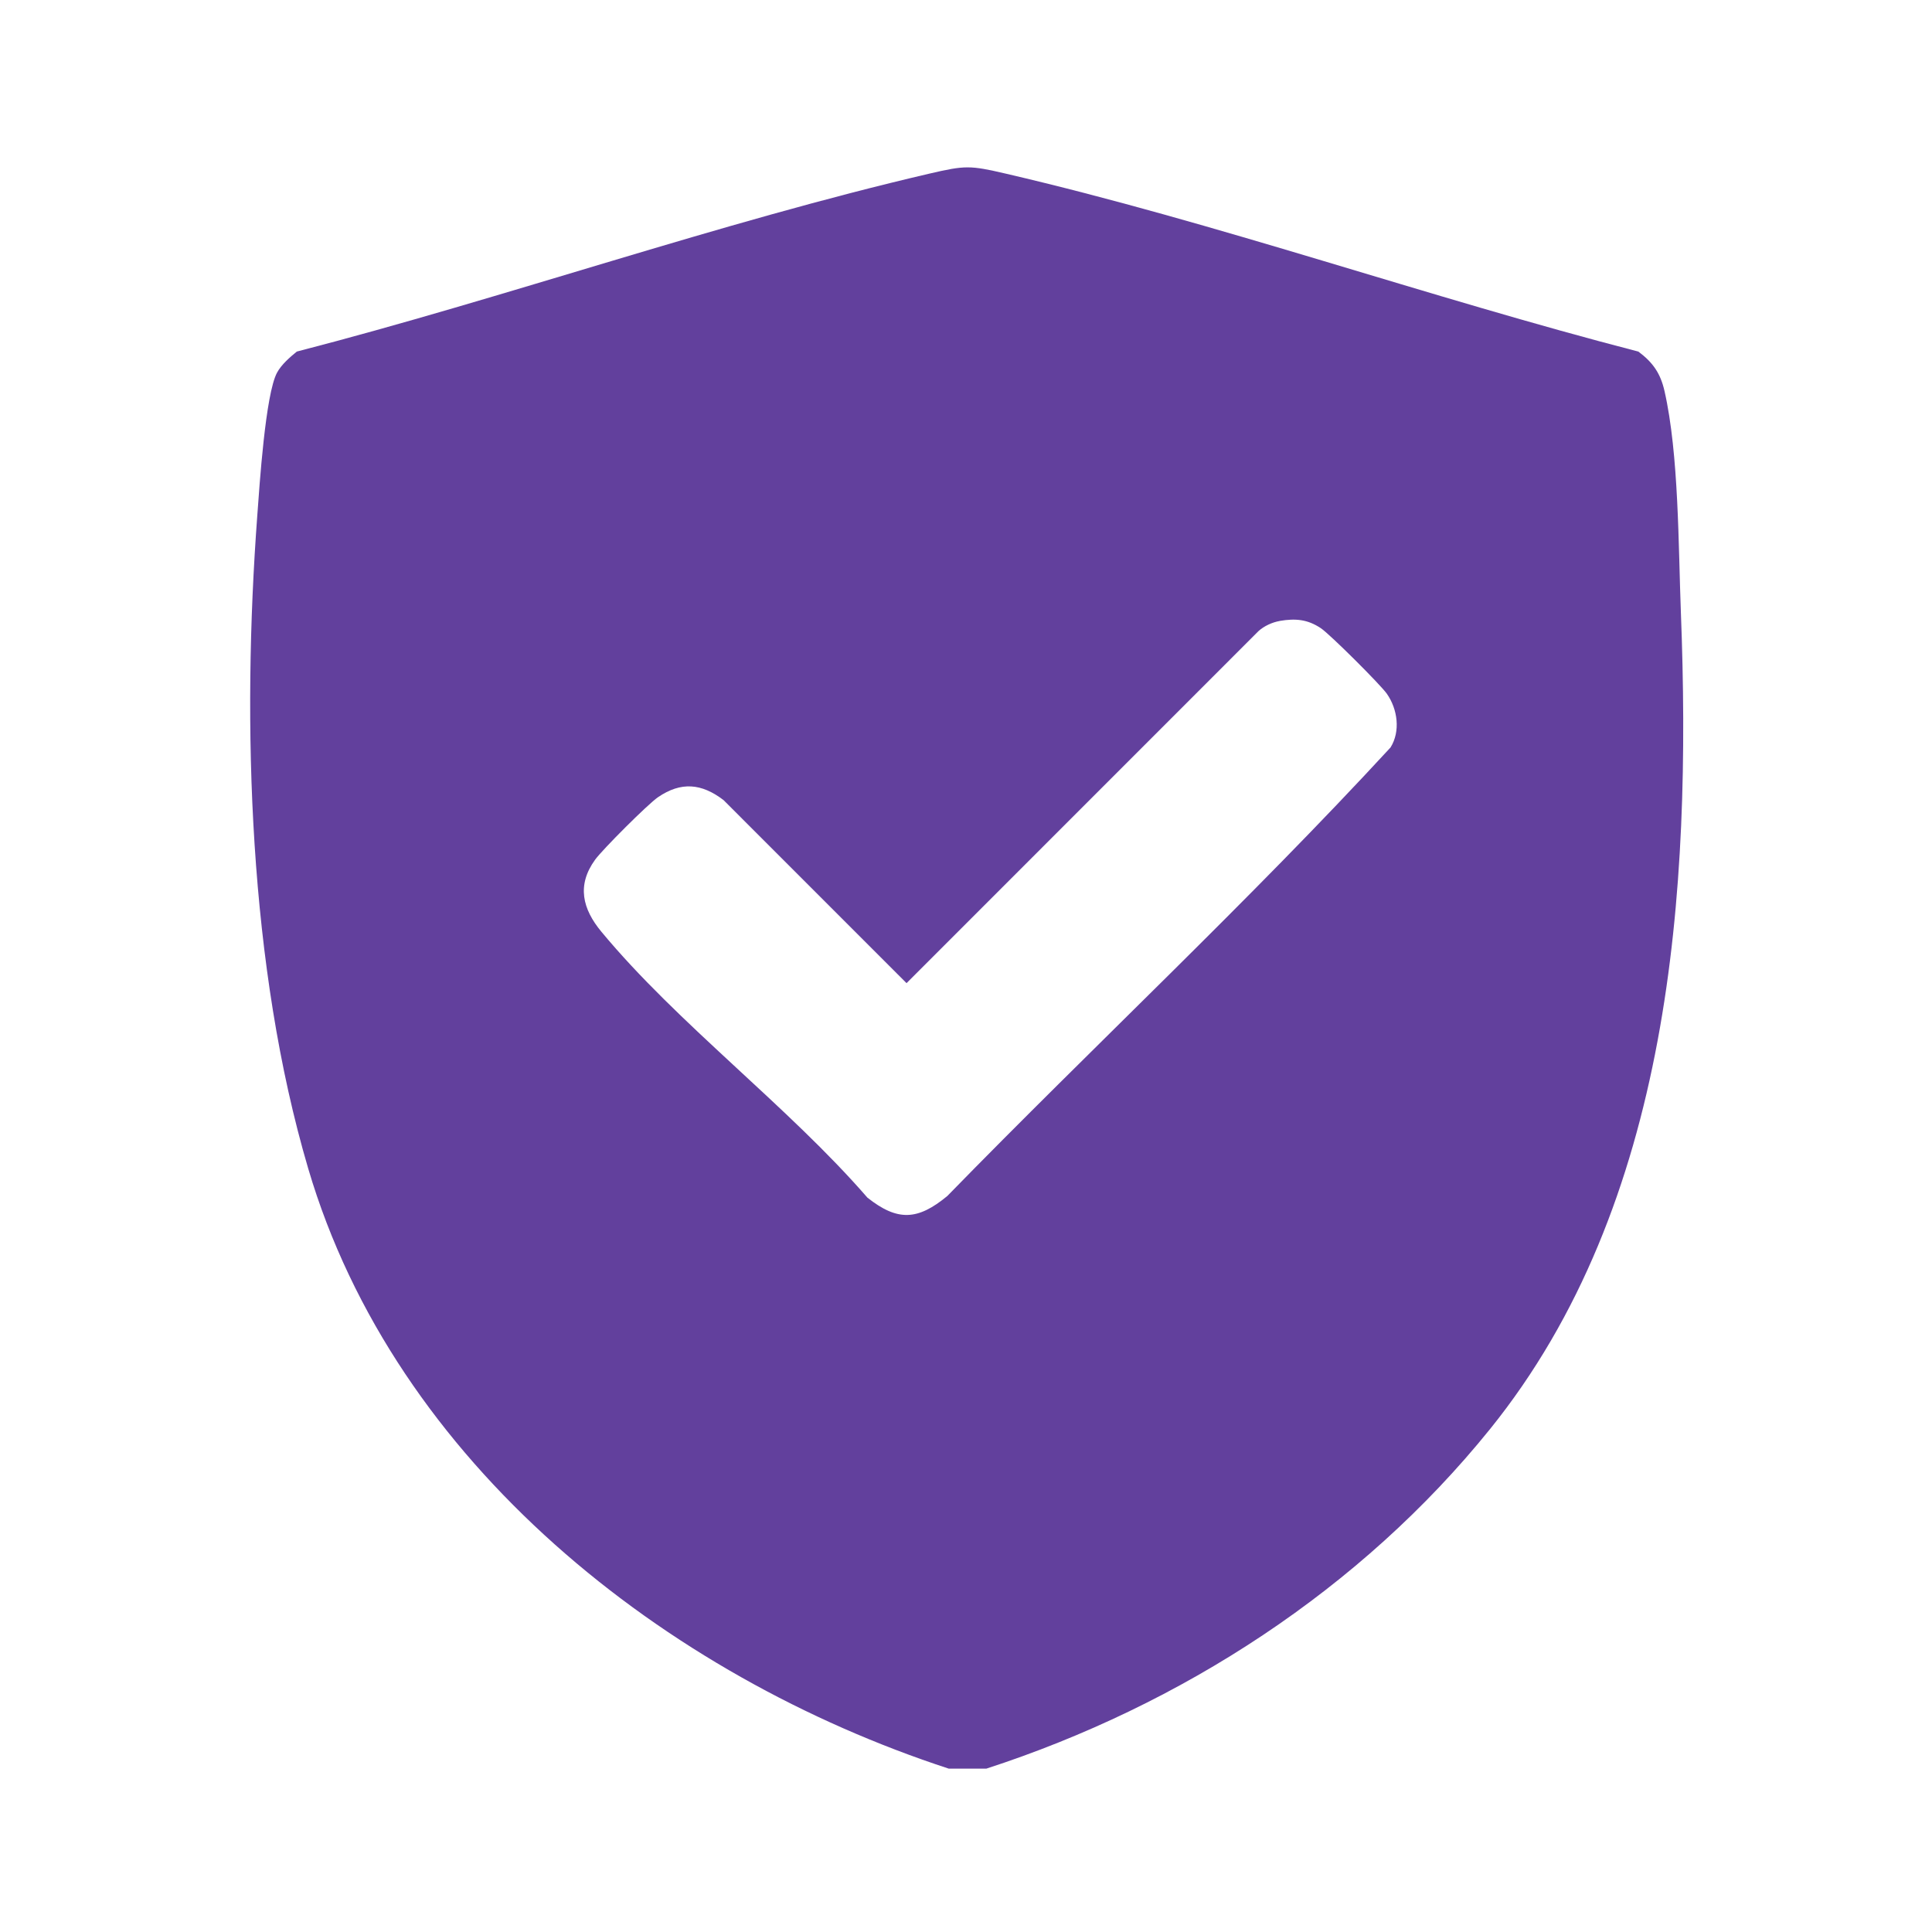
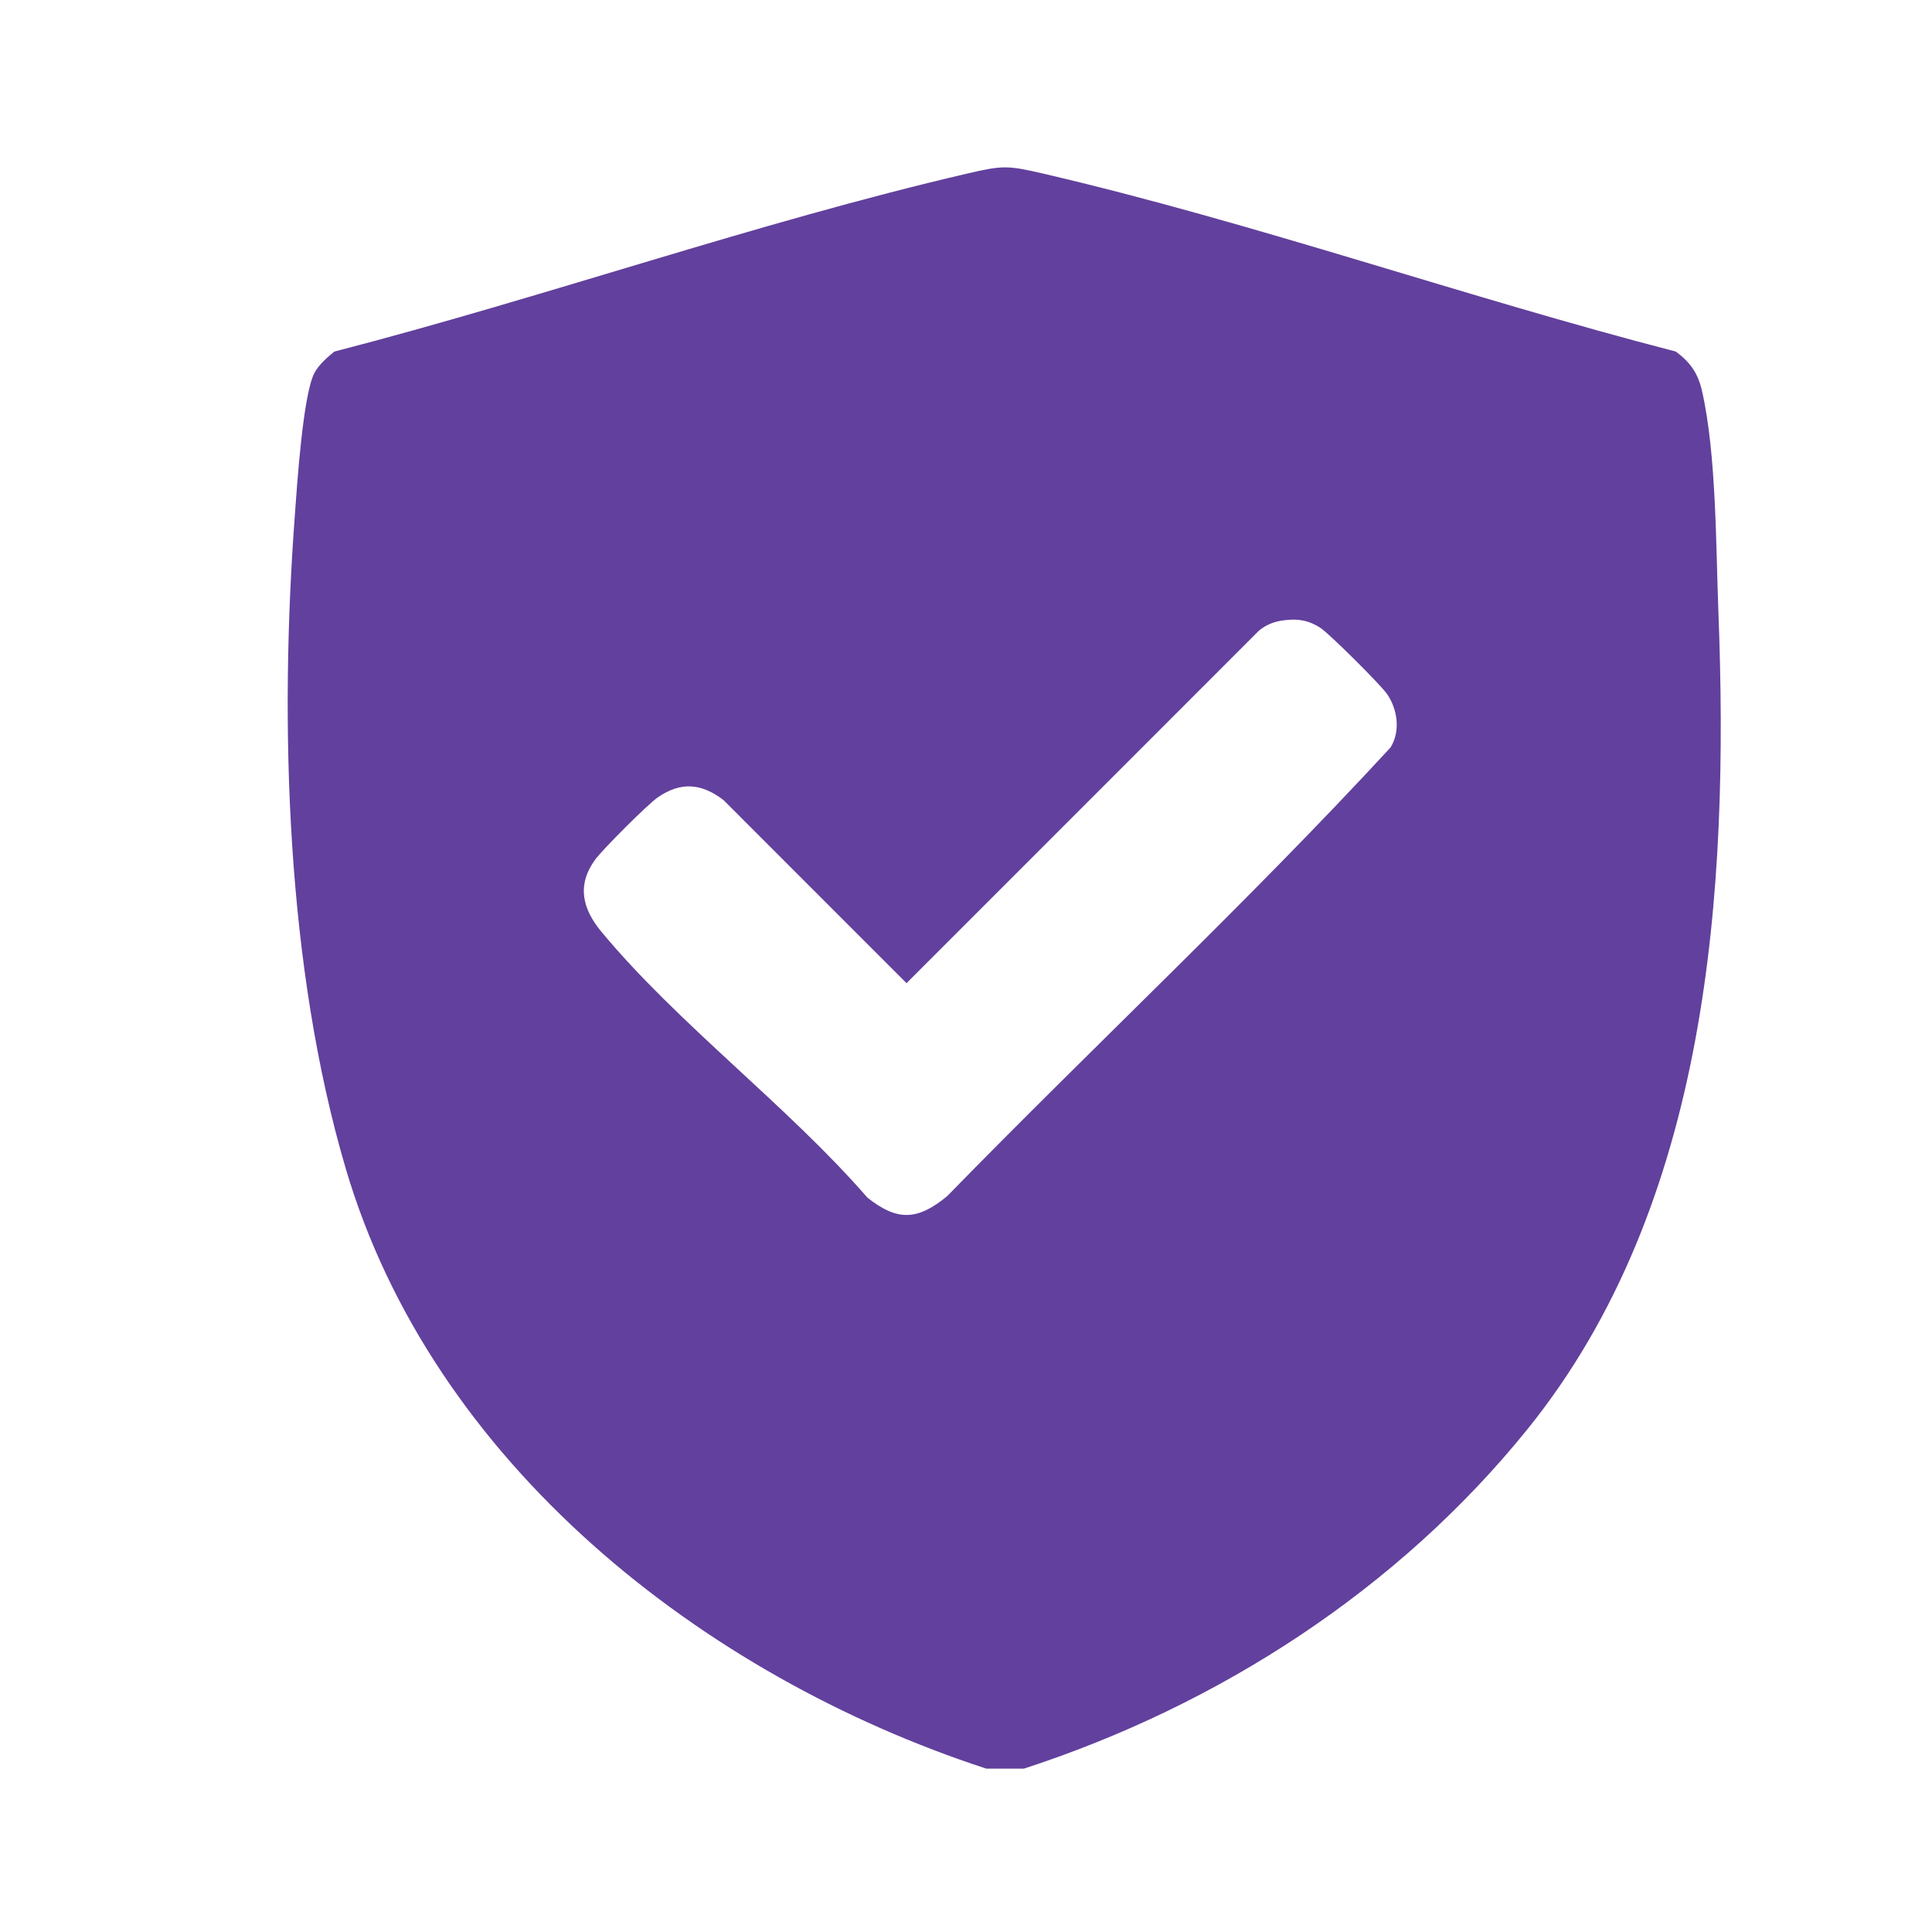
<svg xmlns="http://www.w3.org/2000/svg" id="Layer_1" viewBox="0 0 400 400">
  <defs>
    <style>      .st0 {        fill: #62409d;      }    </style>
  </defs>
-   <path class="st0" d="M204.21,366.18h-7.77c-58.76-19.2-114.65-63.25-132.63-124.25-12.32-41.8-13.76-91.92-10.54-135.21.45-6.13,1.68-25.15,4.1-29.59.9-1.65,2.63-3.16,4.08-4.34,43.48-11.24,87.33-26.68,130.96-36.84,7.43-1.73,8.4-1.73,15.83,0,43.63,10.15,87.48,25.6,130.96,36.84,3.02,2.24,4.59,4.52,5.42,8.18,2.98,13.11,2.86,32.13,3.39,45.85,2.22,57.68-1.93,122.48-39.51,169.05-26.74,33.14-63.88,57.17-104.29,70.31ZM264.94,128.57c-1.52.26-3.23,1.04-4.38,2.09l-72.87,72.89-37.89-37.9c-4.54-3.47-8.79-3.87-13.58-.59-2.11,1.45-11.44,10.78-13,12.92-3.85,5.3-2.62,10.2,1.28,14.91,15.78,19.05,38.65,36.12,55.08,55.06,6.26,4.97,10.45,4.71,16.54-.32,30.37-31.14,62.34-60.95,91.77-92.87,2.1-3.35,1.48-7.94-.76-11.13-1.33-1.9-11.77-12.3-13.65-13.56-2.77-1.85-5.26-2.07-8.55-1.51Z" />
+   <path class="st0" d="M204.21,366.18c-58.76-19.2-114.65-63.25-132.63-124.25-12.32-41.8-13.76-91.92-10.54-135.21.45-6.13,1.68-25.15,4.1-29.59.9-1.65,2.63-3.16,4.08-4.34,43.48-11.24,87.33-26.68,130.96-36.84,7.43-1.73,8.4-1.73,15.83,0,43.63,10.15,87.48,25.6,130.96,36.84,3.02,2.24,4.59,4.52,5.42,8.18,2.98,13.11,2.86,32.13,3.39,45.85,2.22,57.68-1.93,122.48-39.51,169.05-26.74,33.14-63.88,57.17-104.29,70.31ZM264.94,128.57c-1.52.26-3.23,1.04-4.38,2.09l-72.87,72.89-37.89-37.9c-4.54-3.47-8.79-3.87-13.58-.59-2.11,1.45-11.44,10.78-13,12.92-3.85,5.3-2.62,10.2,1.28,14.91,15.78,19.05,38.65,36.12,55.08,55.06,6.26,4.97,10.45,4.71,16.54-.32,30.37-31.14,62.34-60.95,91.77-92.87,2.1-3.35,1.48-7.94-.76-11.13-1.33-1.9-11.77-12.3-13.65-13.56-2.77-1.85-5.26-2.07-8.55-1.51Z" />
</svg>